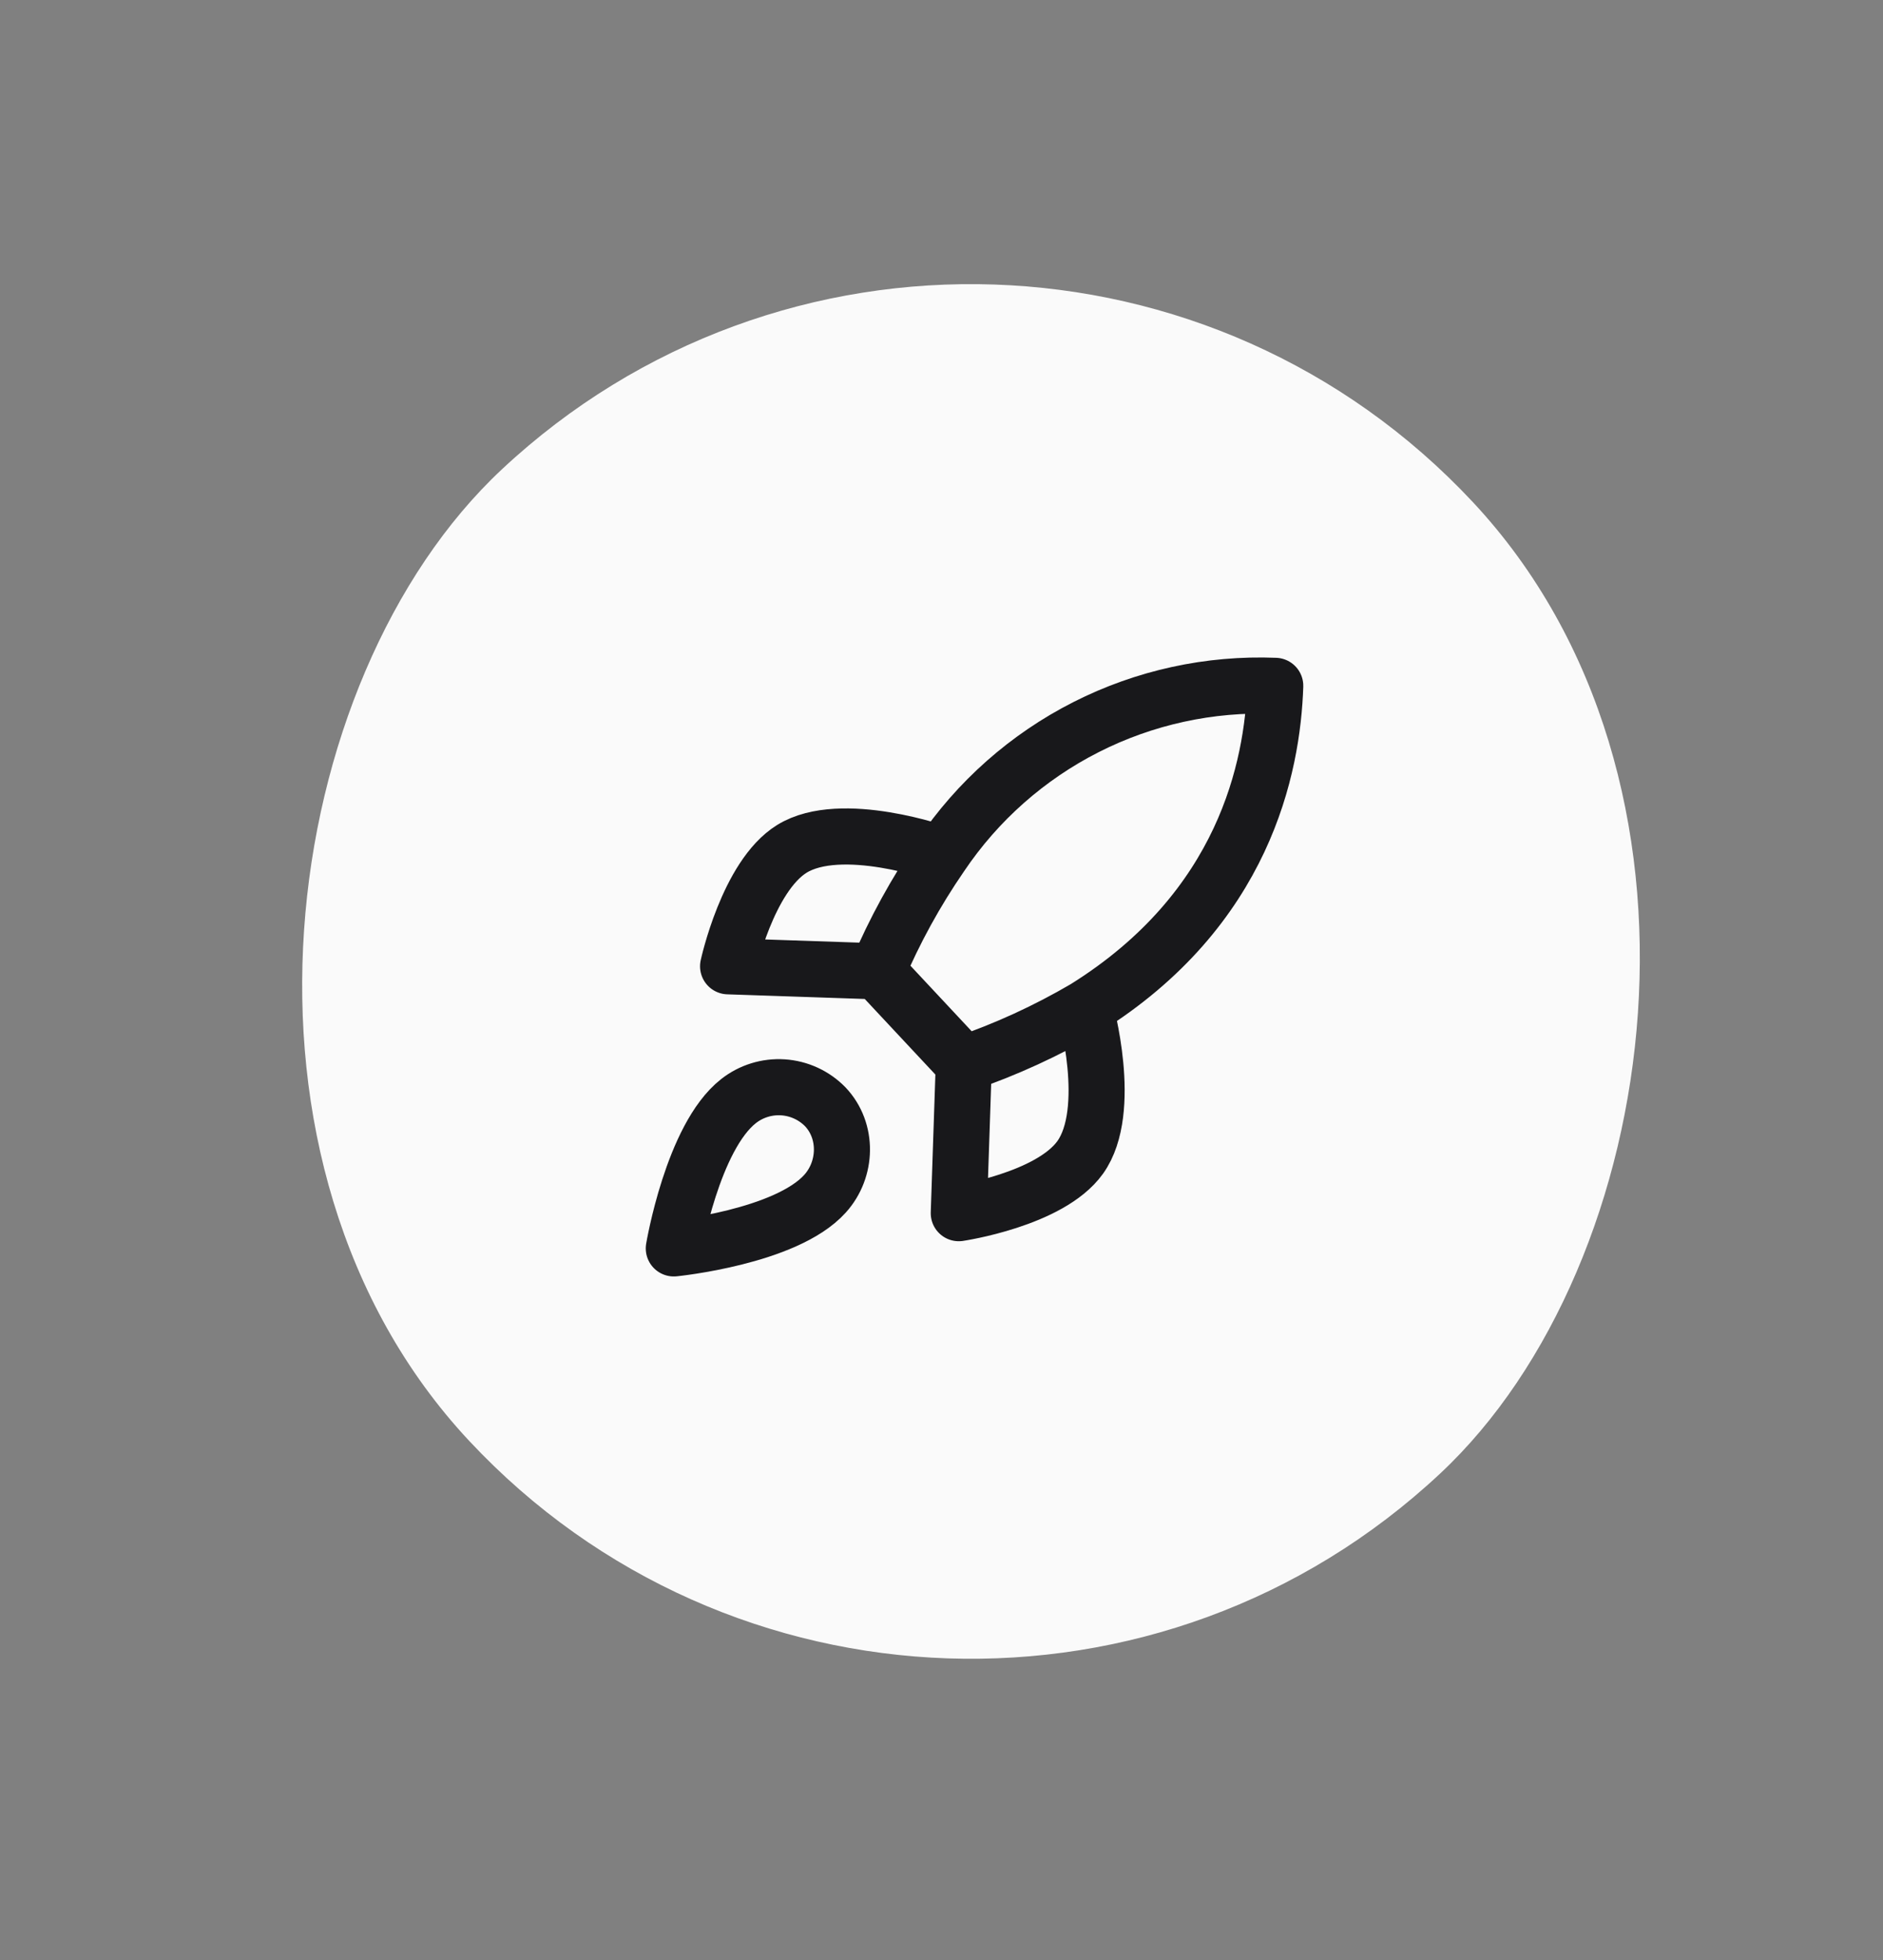
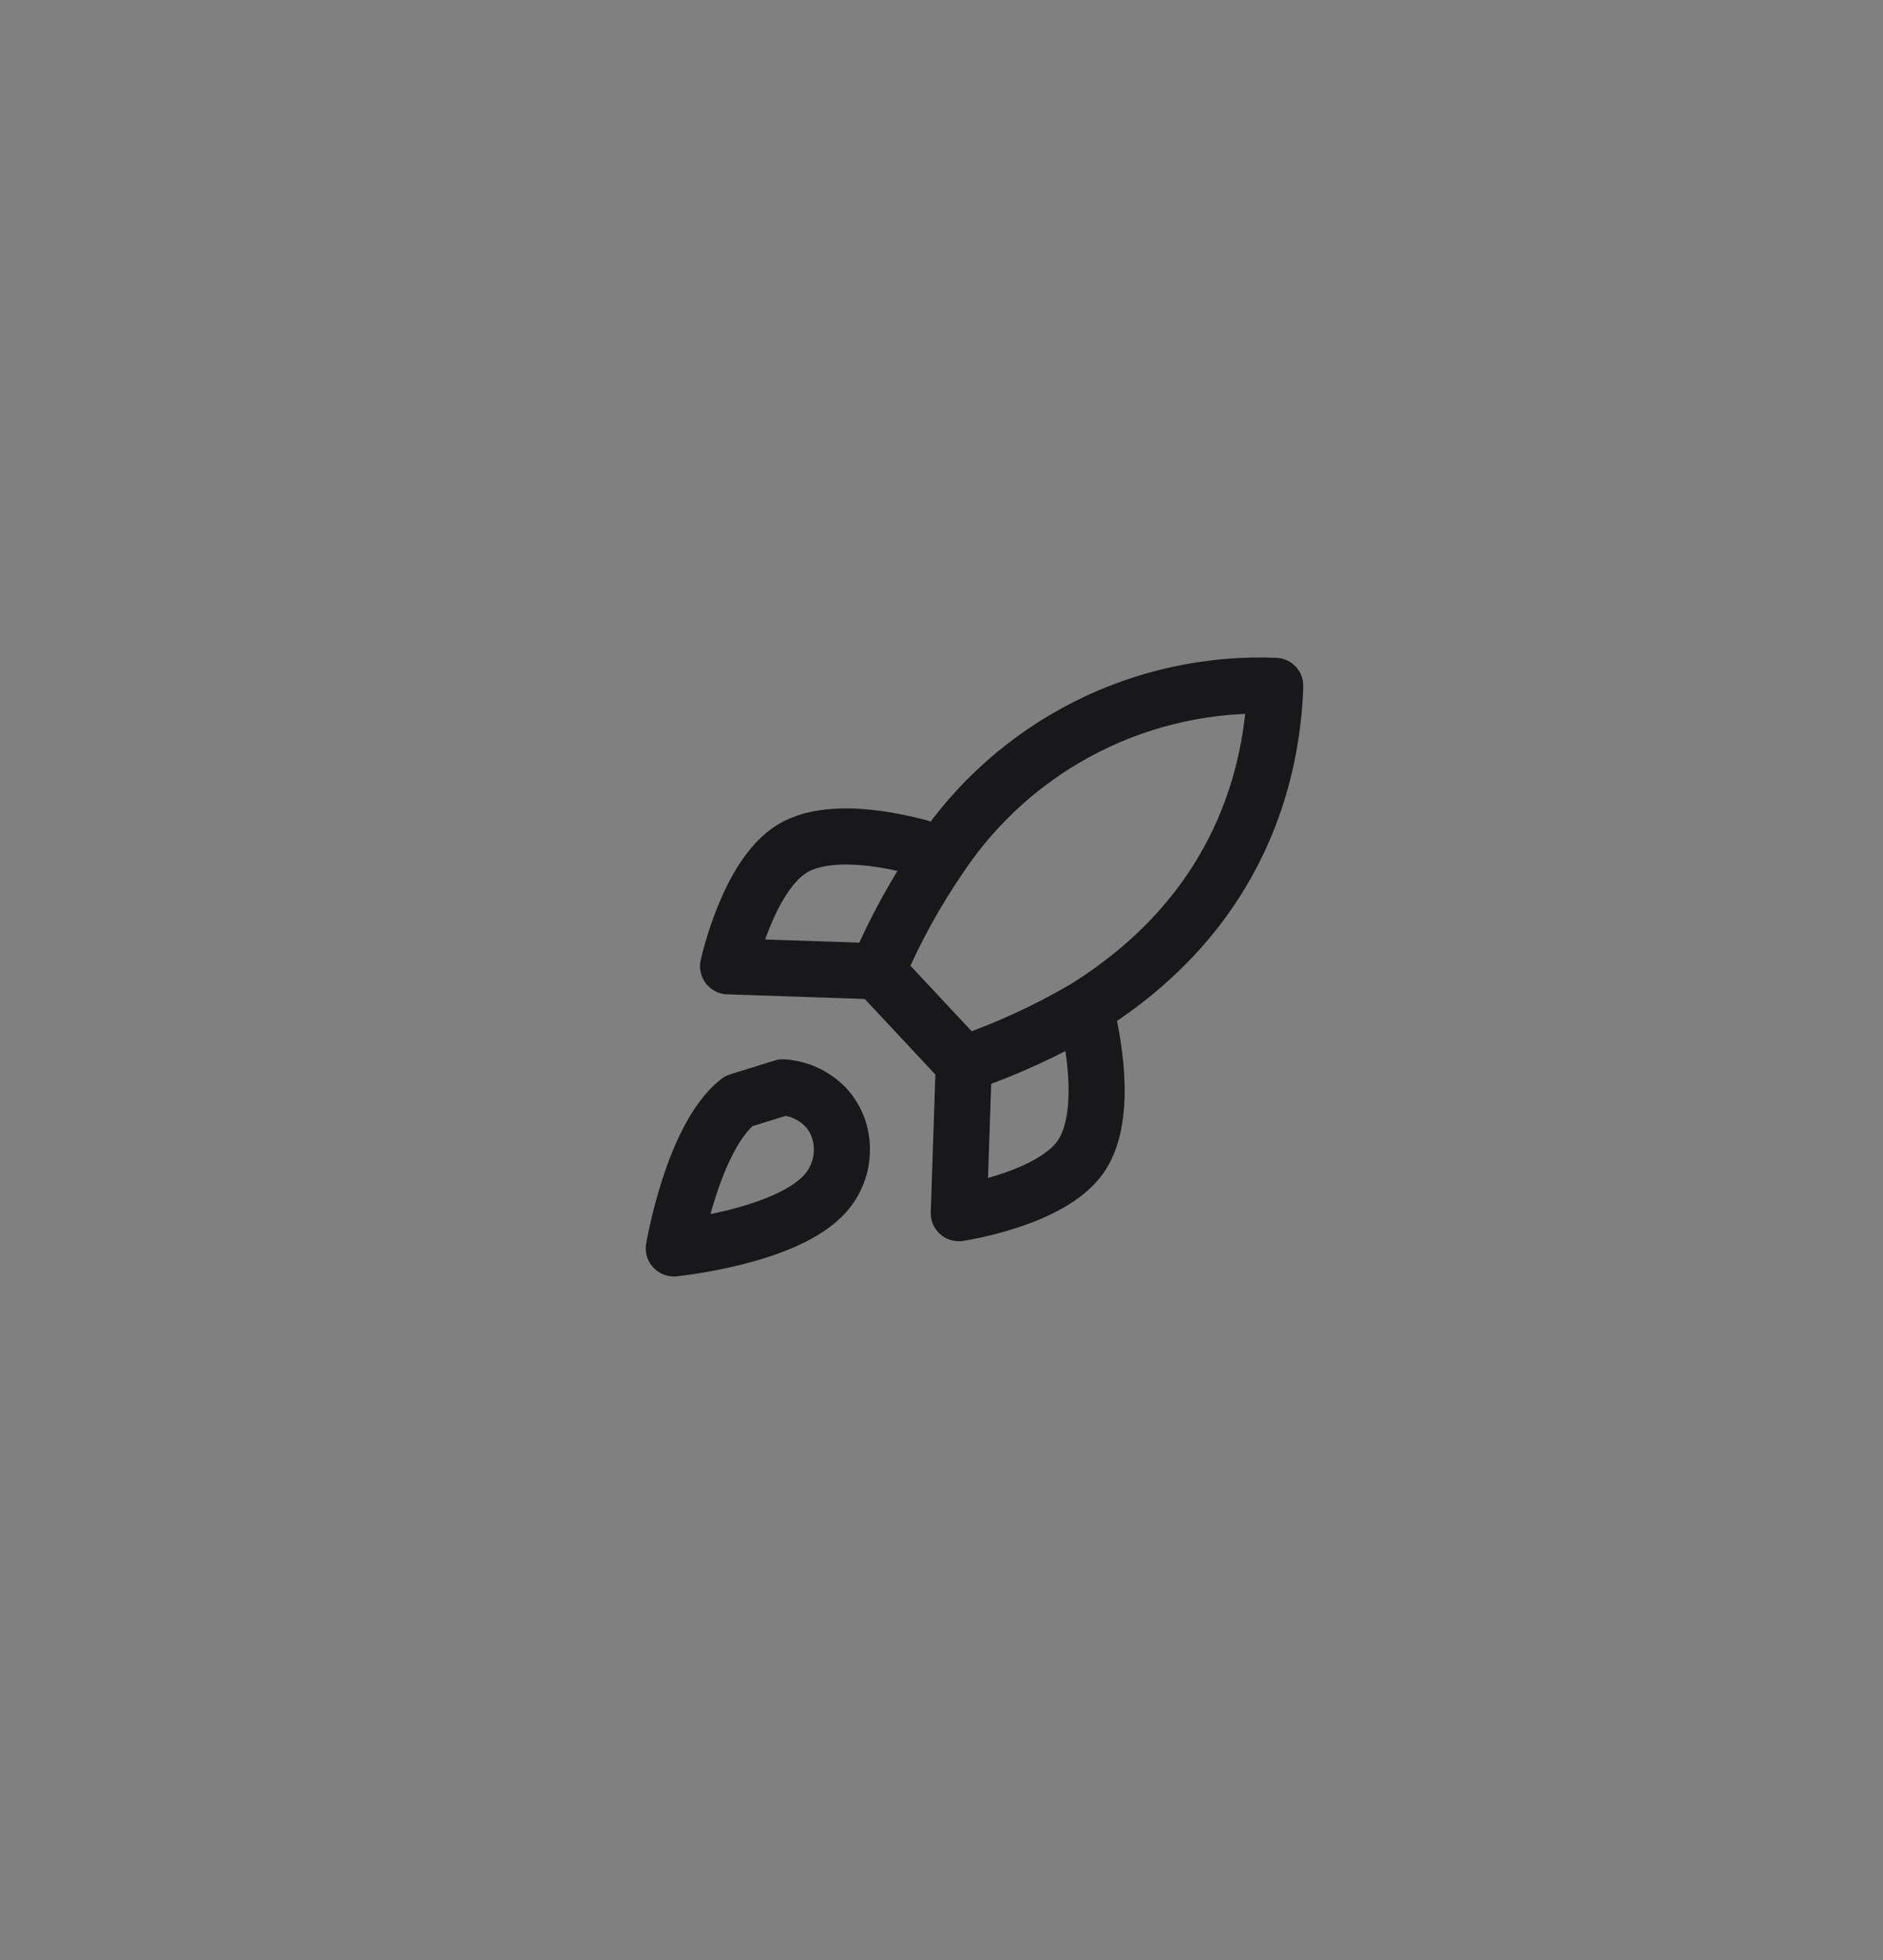
<svg xmlns="http://www.w3.org/2000/svg" width="74" height="77" viewBox="0 0 74 77" fill="none">
  <rect x="0" y="0" width="74" height="77" fill="#808080" stroke="none" />
-   <rect x="39.443" width="53.996" height="53.996" rx="26.998" transform="rotate(46.927 39.443 0)" fill="#FAFAFA" />
-   <path d="M37.876 41.79L34.477 38.154M37.876 41.79C39.535 41.222 41.133 40.489 42.646 39.603M37.876 41.79L37.679 47.654C37.679 47.654 41.254 47.128 42.449 45.466C43.779 43.609 42.646 39.603 42.646 39.603M34.477 38.154C35.155 36.556 35.993 35.03 36.978 33.601C38.418 31.462 40.381 29.727 42.681 28.561C44.98 27.395 47.54 26.837 50.116 26.94C50.009 30.13 48.905 35.704 42.646 39.603M34.477 38.154L28.613 37.956C28.613 37.956 29.378 34.425 31.117 33.345C33.059 32.142 36.98 33.542 36.98 33.542M29.022 43.253C27.213 44.672 26.48 49.038 26.48 49.038C26.48 49.038 30.885 48.599 32.422 46.89C33.288 45.933 33.327 44.419 32.431 43.474C31.99 43.023 31.398 42.752 30.769 42.711C30.14 42.67 29.518 42.863 29.022 43.253Z" stroke="#18181B" stroke-width="2.204" stroke-linecap="round" stroke-linejoin="round" />
+   <path d="M37.876 41.79L34.477 38.154M37.876 41.79C39.535 41.222 41.133 40.489 42.646 39.603M37.876 41.79L37.679 47.654C37.679 47.654 41.254 47.128 42.449 45.466C43.779 43.609 42.646 39.603 42.646 39.603M34.477 38.154C35.155 36.556 35.993 35.03 36.978 33.601C38.418 31.462 40.381 29.727 42.681 28.561C44.98 27.395 47.54 26.837 50.116 26.94C50.009 30.13 48.905 35.704 42.646 39.603M34.477 38.154L28.613 37.956C28.613 37.956 29.378 34.425 31.117 33.345C33.059 32.142 36.98 33.542 36.98 33.542M29.022 43.253C27.213 44.672 26.48 49.038 26.48 49.038C26.48 49.038 30.885 48.599 32.422 46.89C33.288 45.933 33.327 44.419 32.431 43.474C31.99 43.023 31.398 42.752 30.769 42.711Z" stroke="#18181B" stroke-width="2.204" stroke-linecap="round" stroke-linejoin="round" />
</svg>